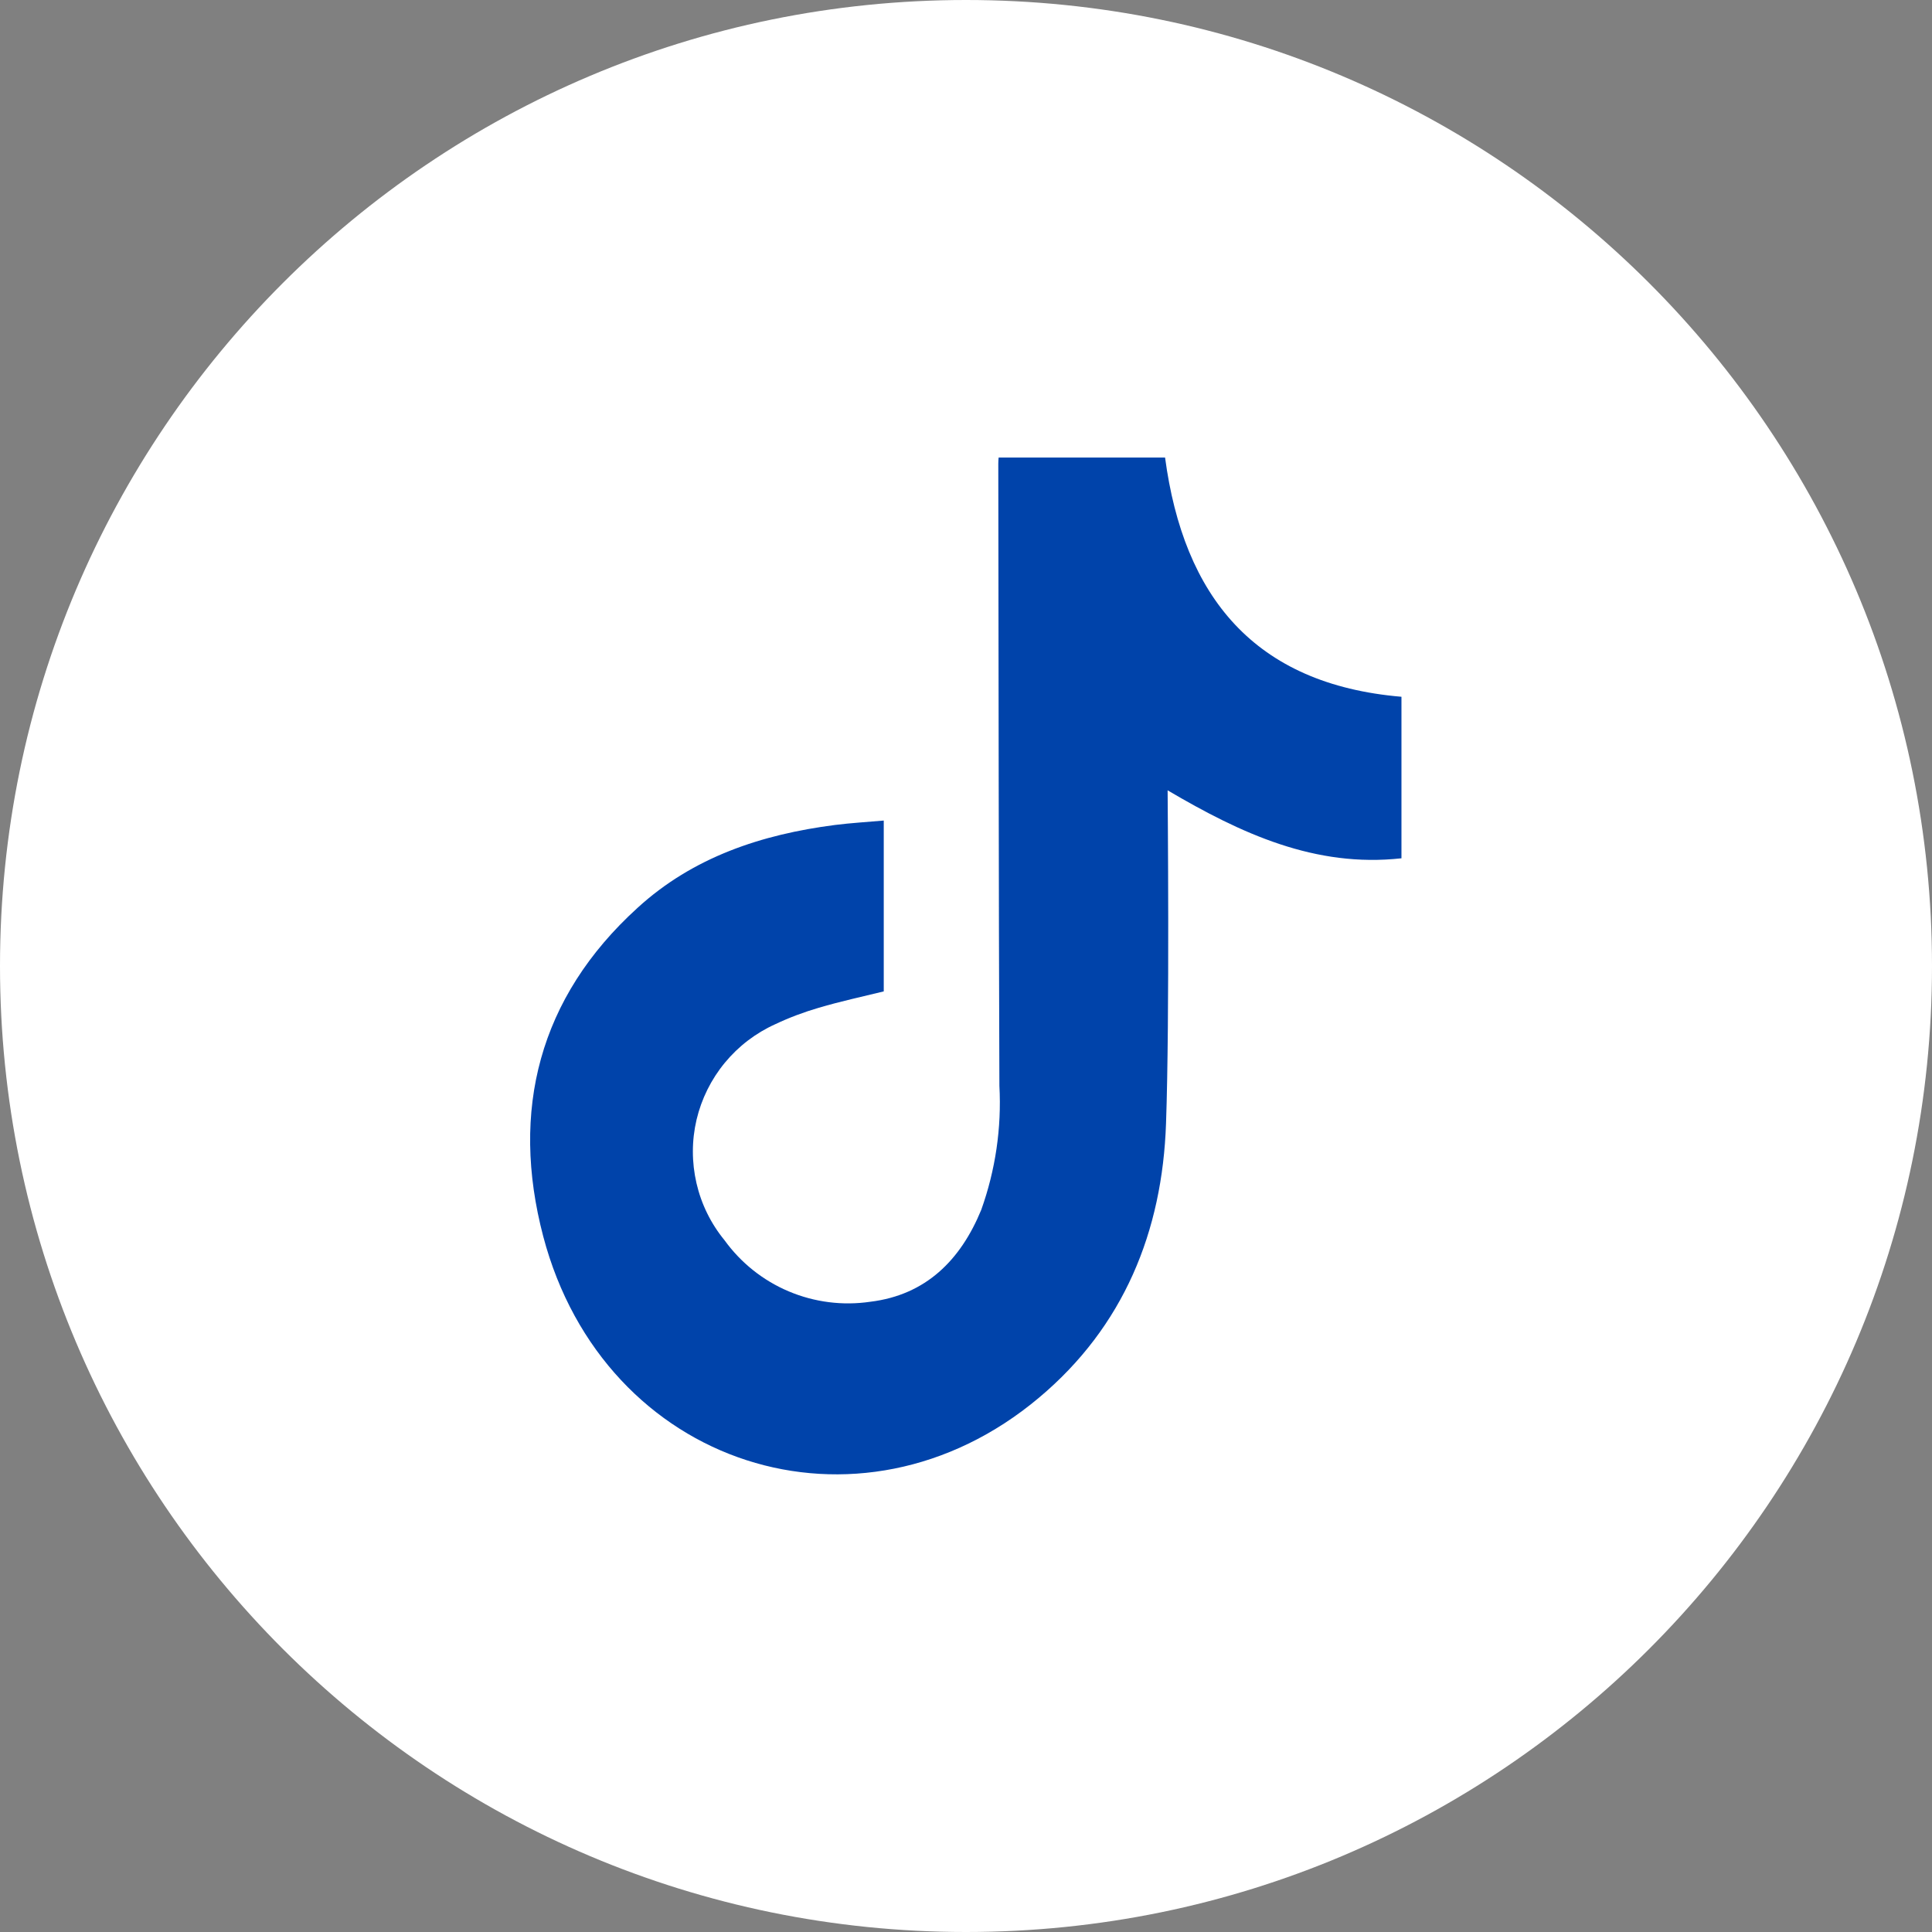
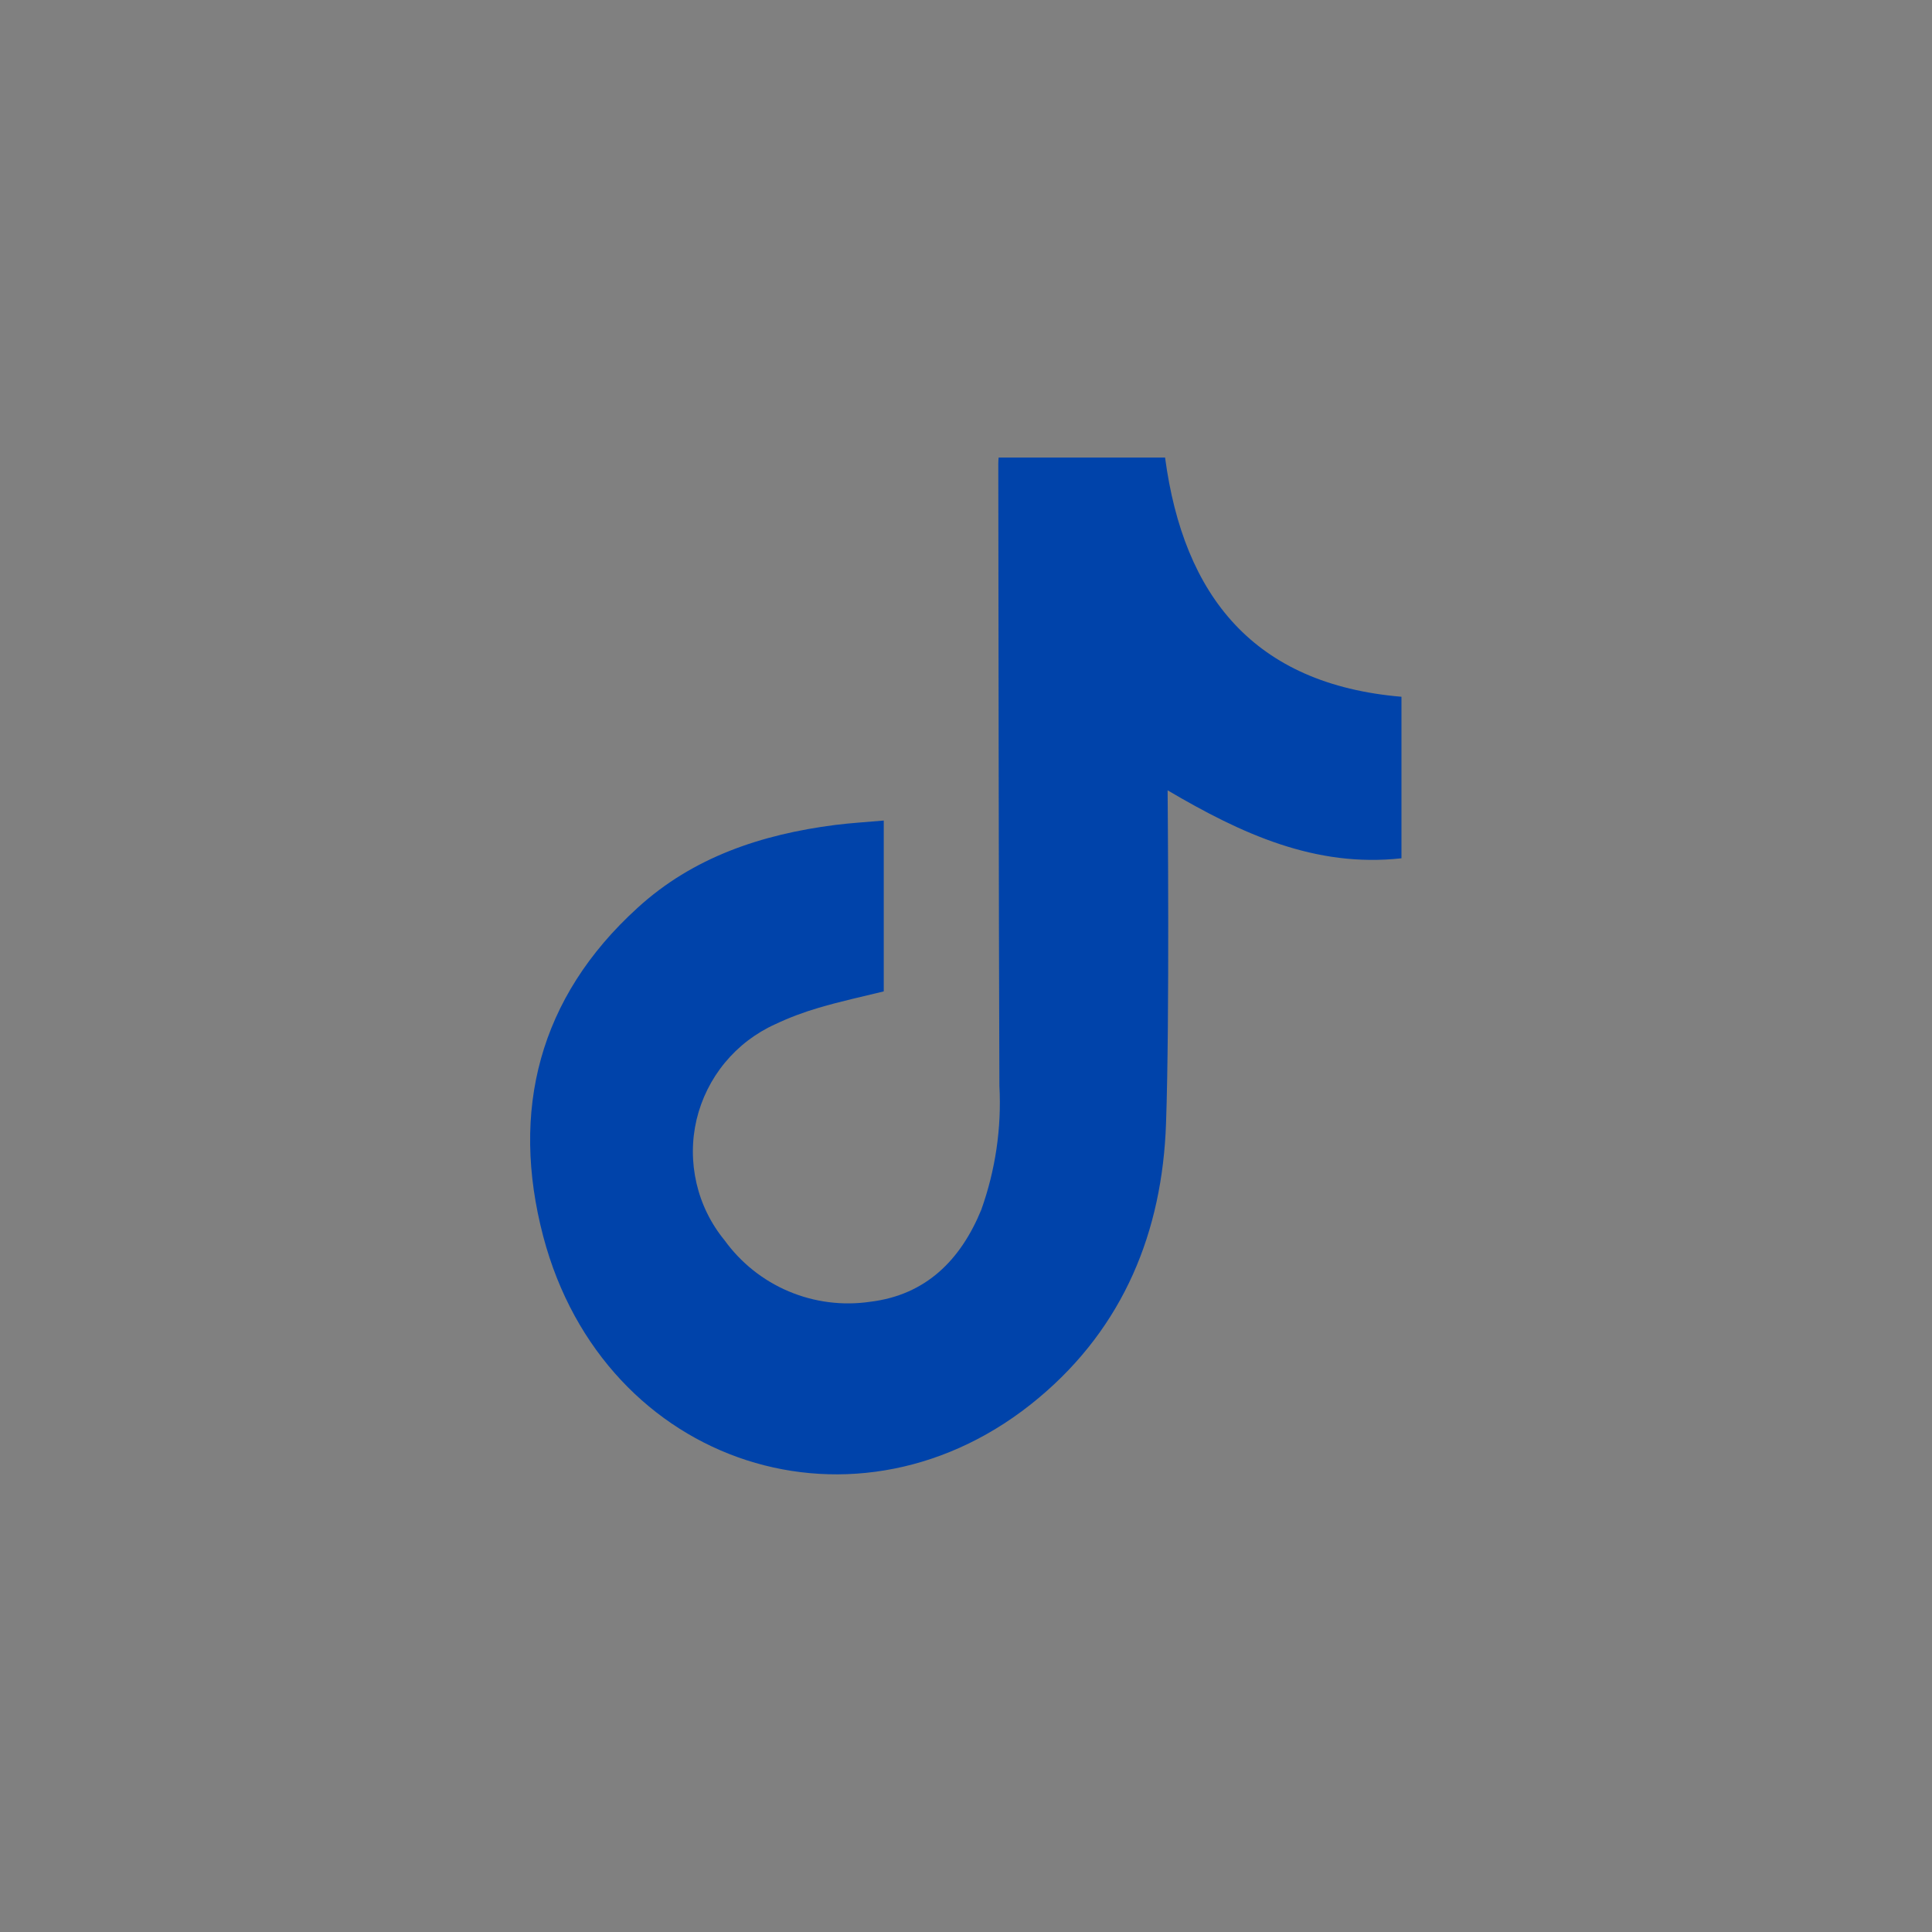
<svg xmlns="http://www.w3.org/2000/svg" width="28" height="28" viewBox="0 0 28 28" fill="none">
  <rect x="0" y="0" width="28" height="28" fill="#808080" stroke="none" />
-   <path d="M14 28C21.732 28 28 21.732 28 14C28 6.268 21.732 0 14 0C6.268 0 0 6.268 0 14C0 21.732 6.268 28 14 28Z" fill="white" />
  <path d="M14.473 6.631H16.885C17.154 8.642 18.174 9.917 20.311 10.098V12.439C19.062 12.577 17.992 12.084 16.922 11.454C16.922 11.557 16.953 14.755 16.899 16.28C16.846 17.847 16.286 19.227 15.057 20.257C12.453 22.444 8.755 21.263 7.873 17.919C7.394 16.097 7.81 14.456 9.24 13.157C10.045 12.421 11.038 12.093 12.102 11.956C12.331 11.927 12.561 11.914 12.808 11.892V14.368C12.495 14.445 12.178 14.513 11.867 14.605C11.651 14.668 11.44 14.747 11.237 14.843C10.953 14.971 10.703 15.162 10.505 15.402C10.307 15.642 10.167 15.924 10.095 16.227C10.024 16.53 10.024 16.845 10.094 17.148C10.164 17.451 10.303 17.734 10.5 17.974C10.737 18.302 11.059 18.559 11.432 18.716C11.804 18.873 12.213 18.925 12.613 18.866C13.418 18.768 13.922 18.262 14.221 17.534C14.427 16.958 14.517 16.347 14.484 15.736C14.473 12.73 14.473 9.726 14.468 6.719C14.468 6.69 14.47 6.66 14.473 6.631Z" fill="#0043AA" />
</svg>